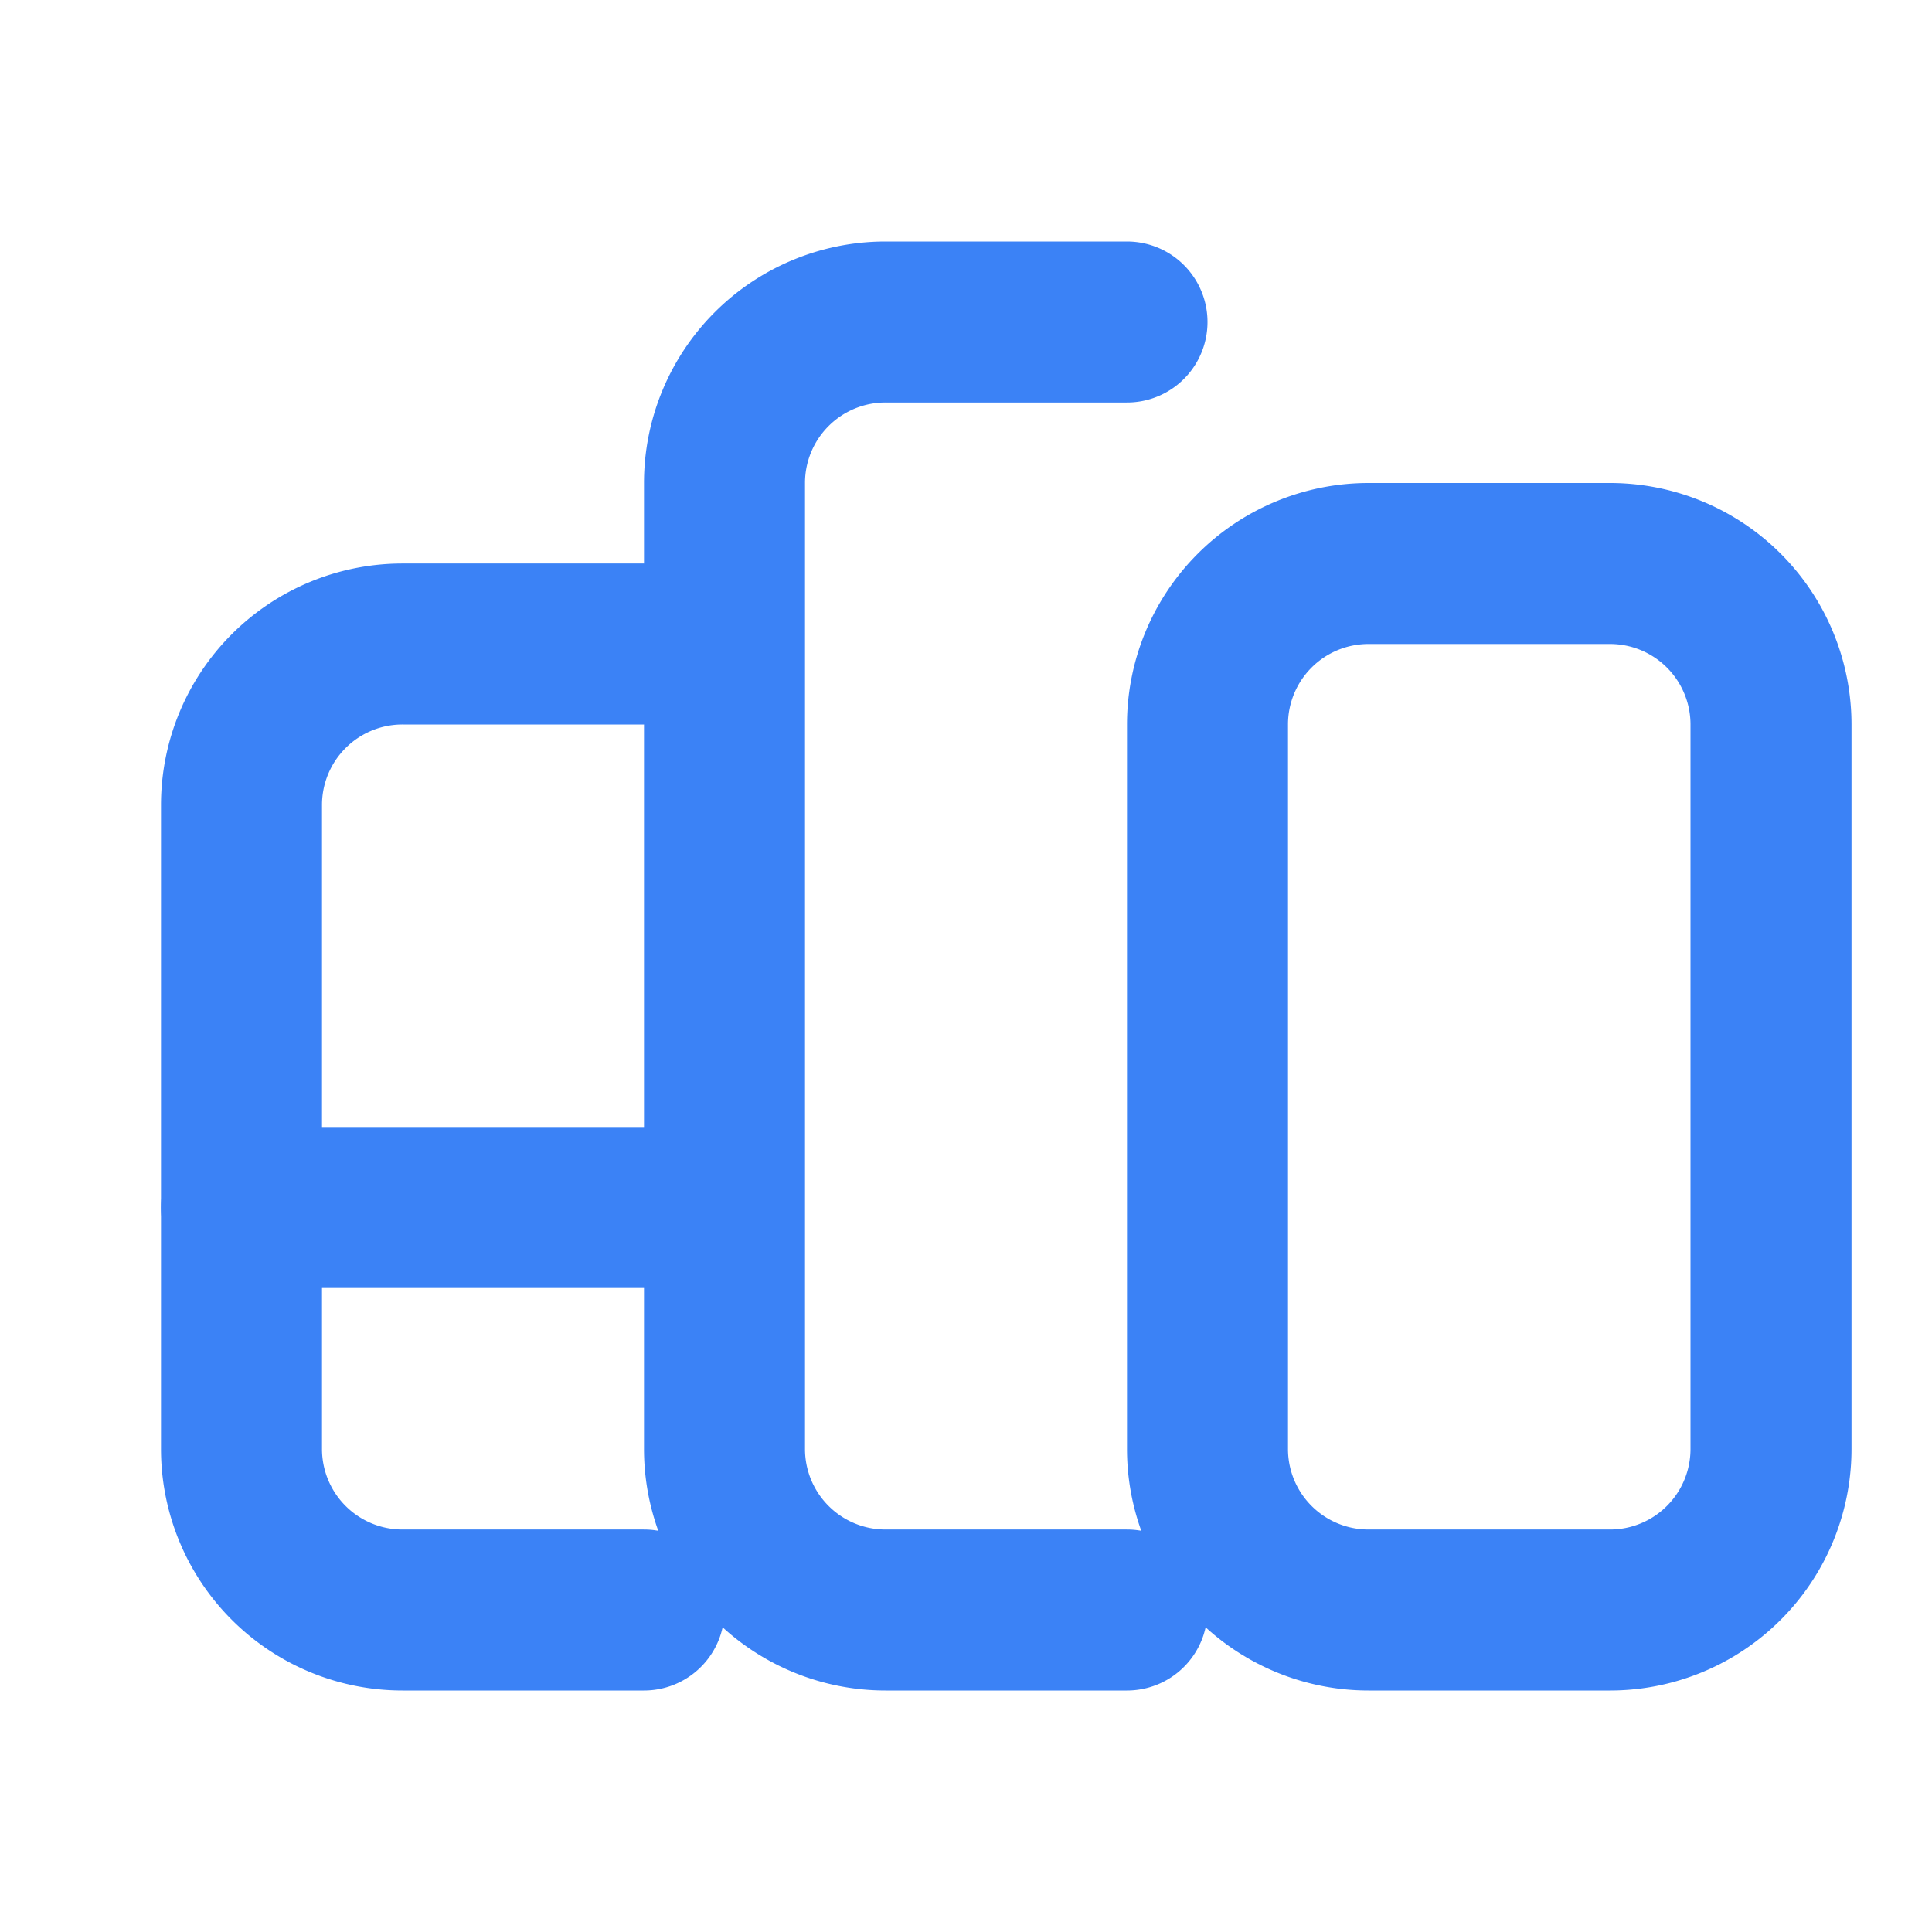
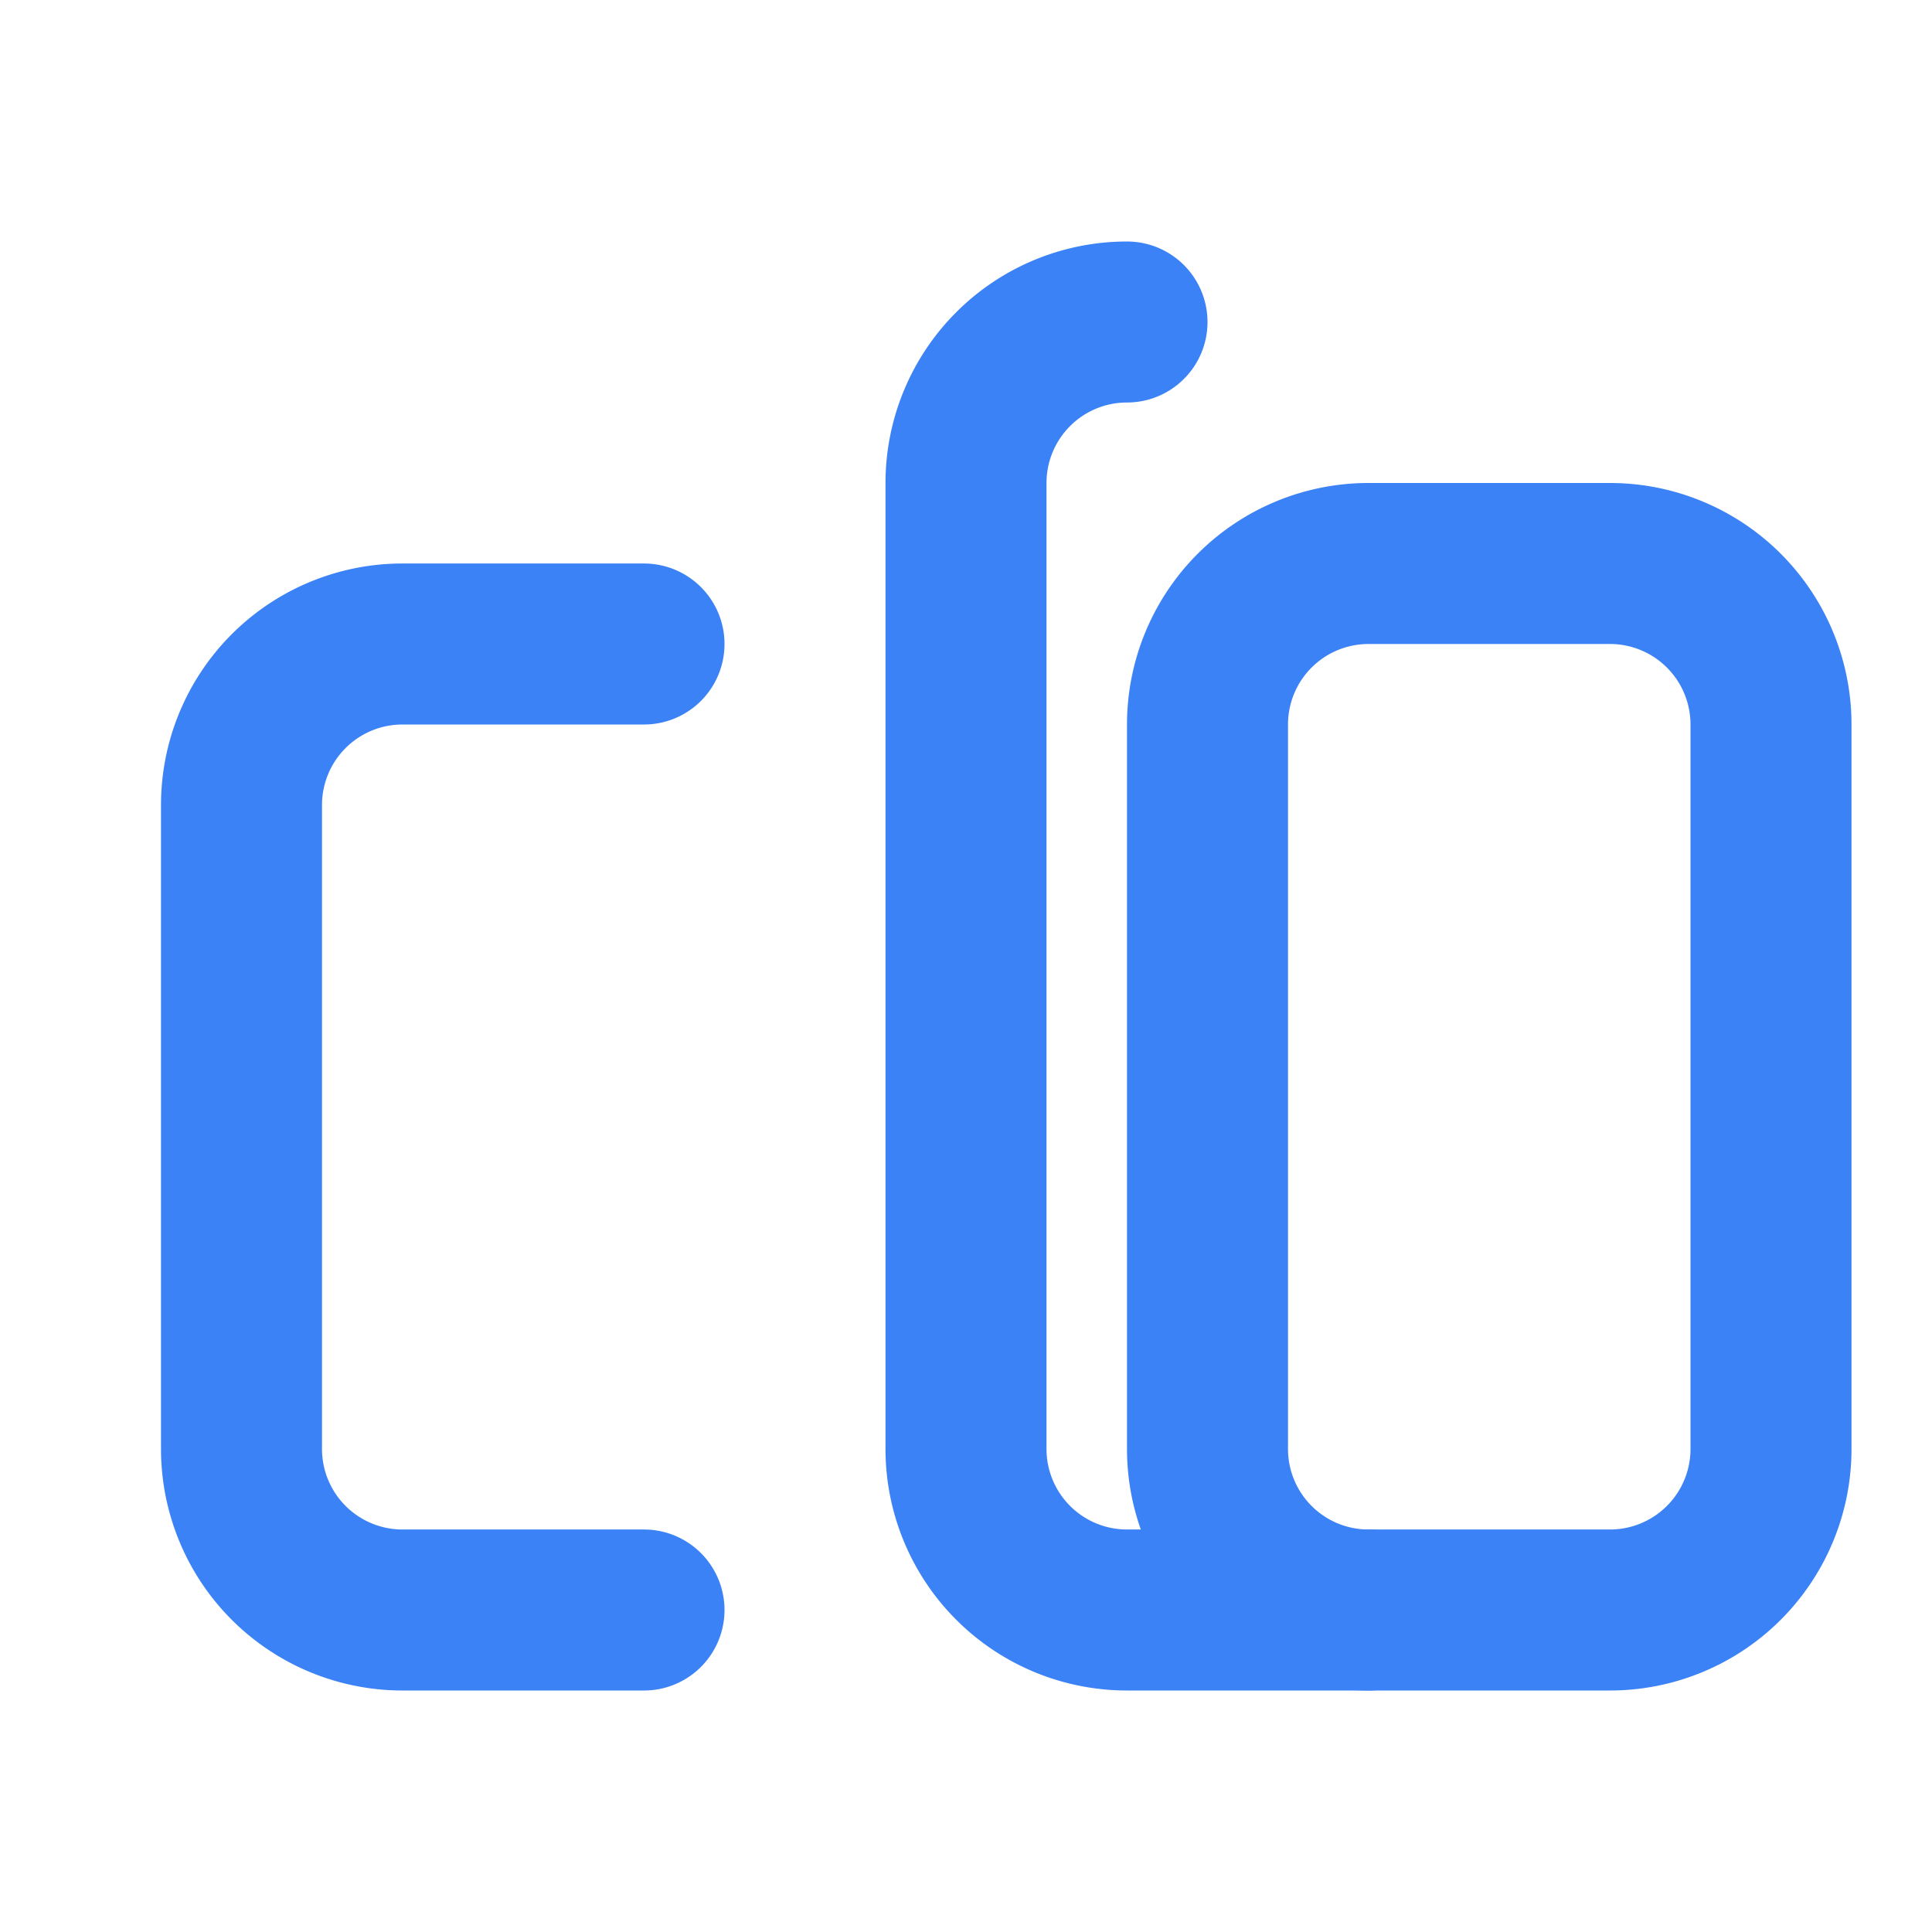
<svg xmlns="http://www.w3.org/2000/svg" viewBox="0 0 24 24" fill="none" stroke="#3B82F6" stroke-width="2" stroke-linecap="round" stroke-linejoin="round">
  <path d="M20 7h-3a2 2 0 0 0-2 2v9a2 2 0 0 0 2 2h3a2 2 0 0 0 2-2V9a2 2 0 0 0-2-2z" />
-   <path d="M14 4h-3a2 2 0 0 0-2 2v12a2 2 0 0 0 2 2h3" />
+   <path d="M14 4a2 2 0 0 0-2 2v12a2 2 0 0 0 2 2h3" />
  <path d="M8 8H5a2 2 0 0 0-2 2v8a2 2 0 0 0 2 2h3" />
-   <line x1="3" y1="15" x2="8" y2="15" />
</svg>